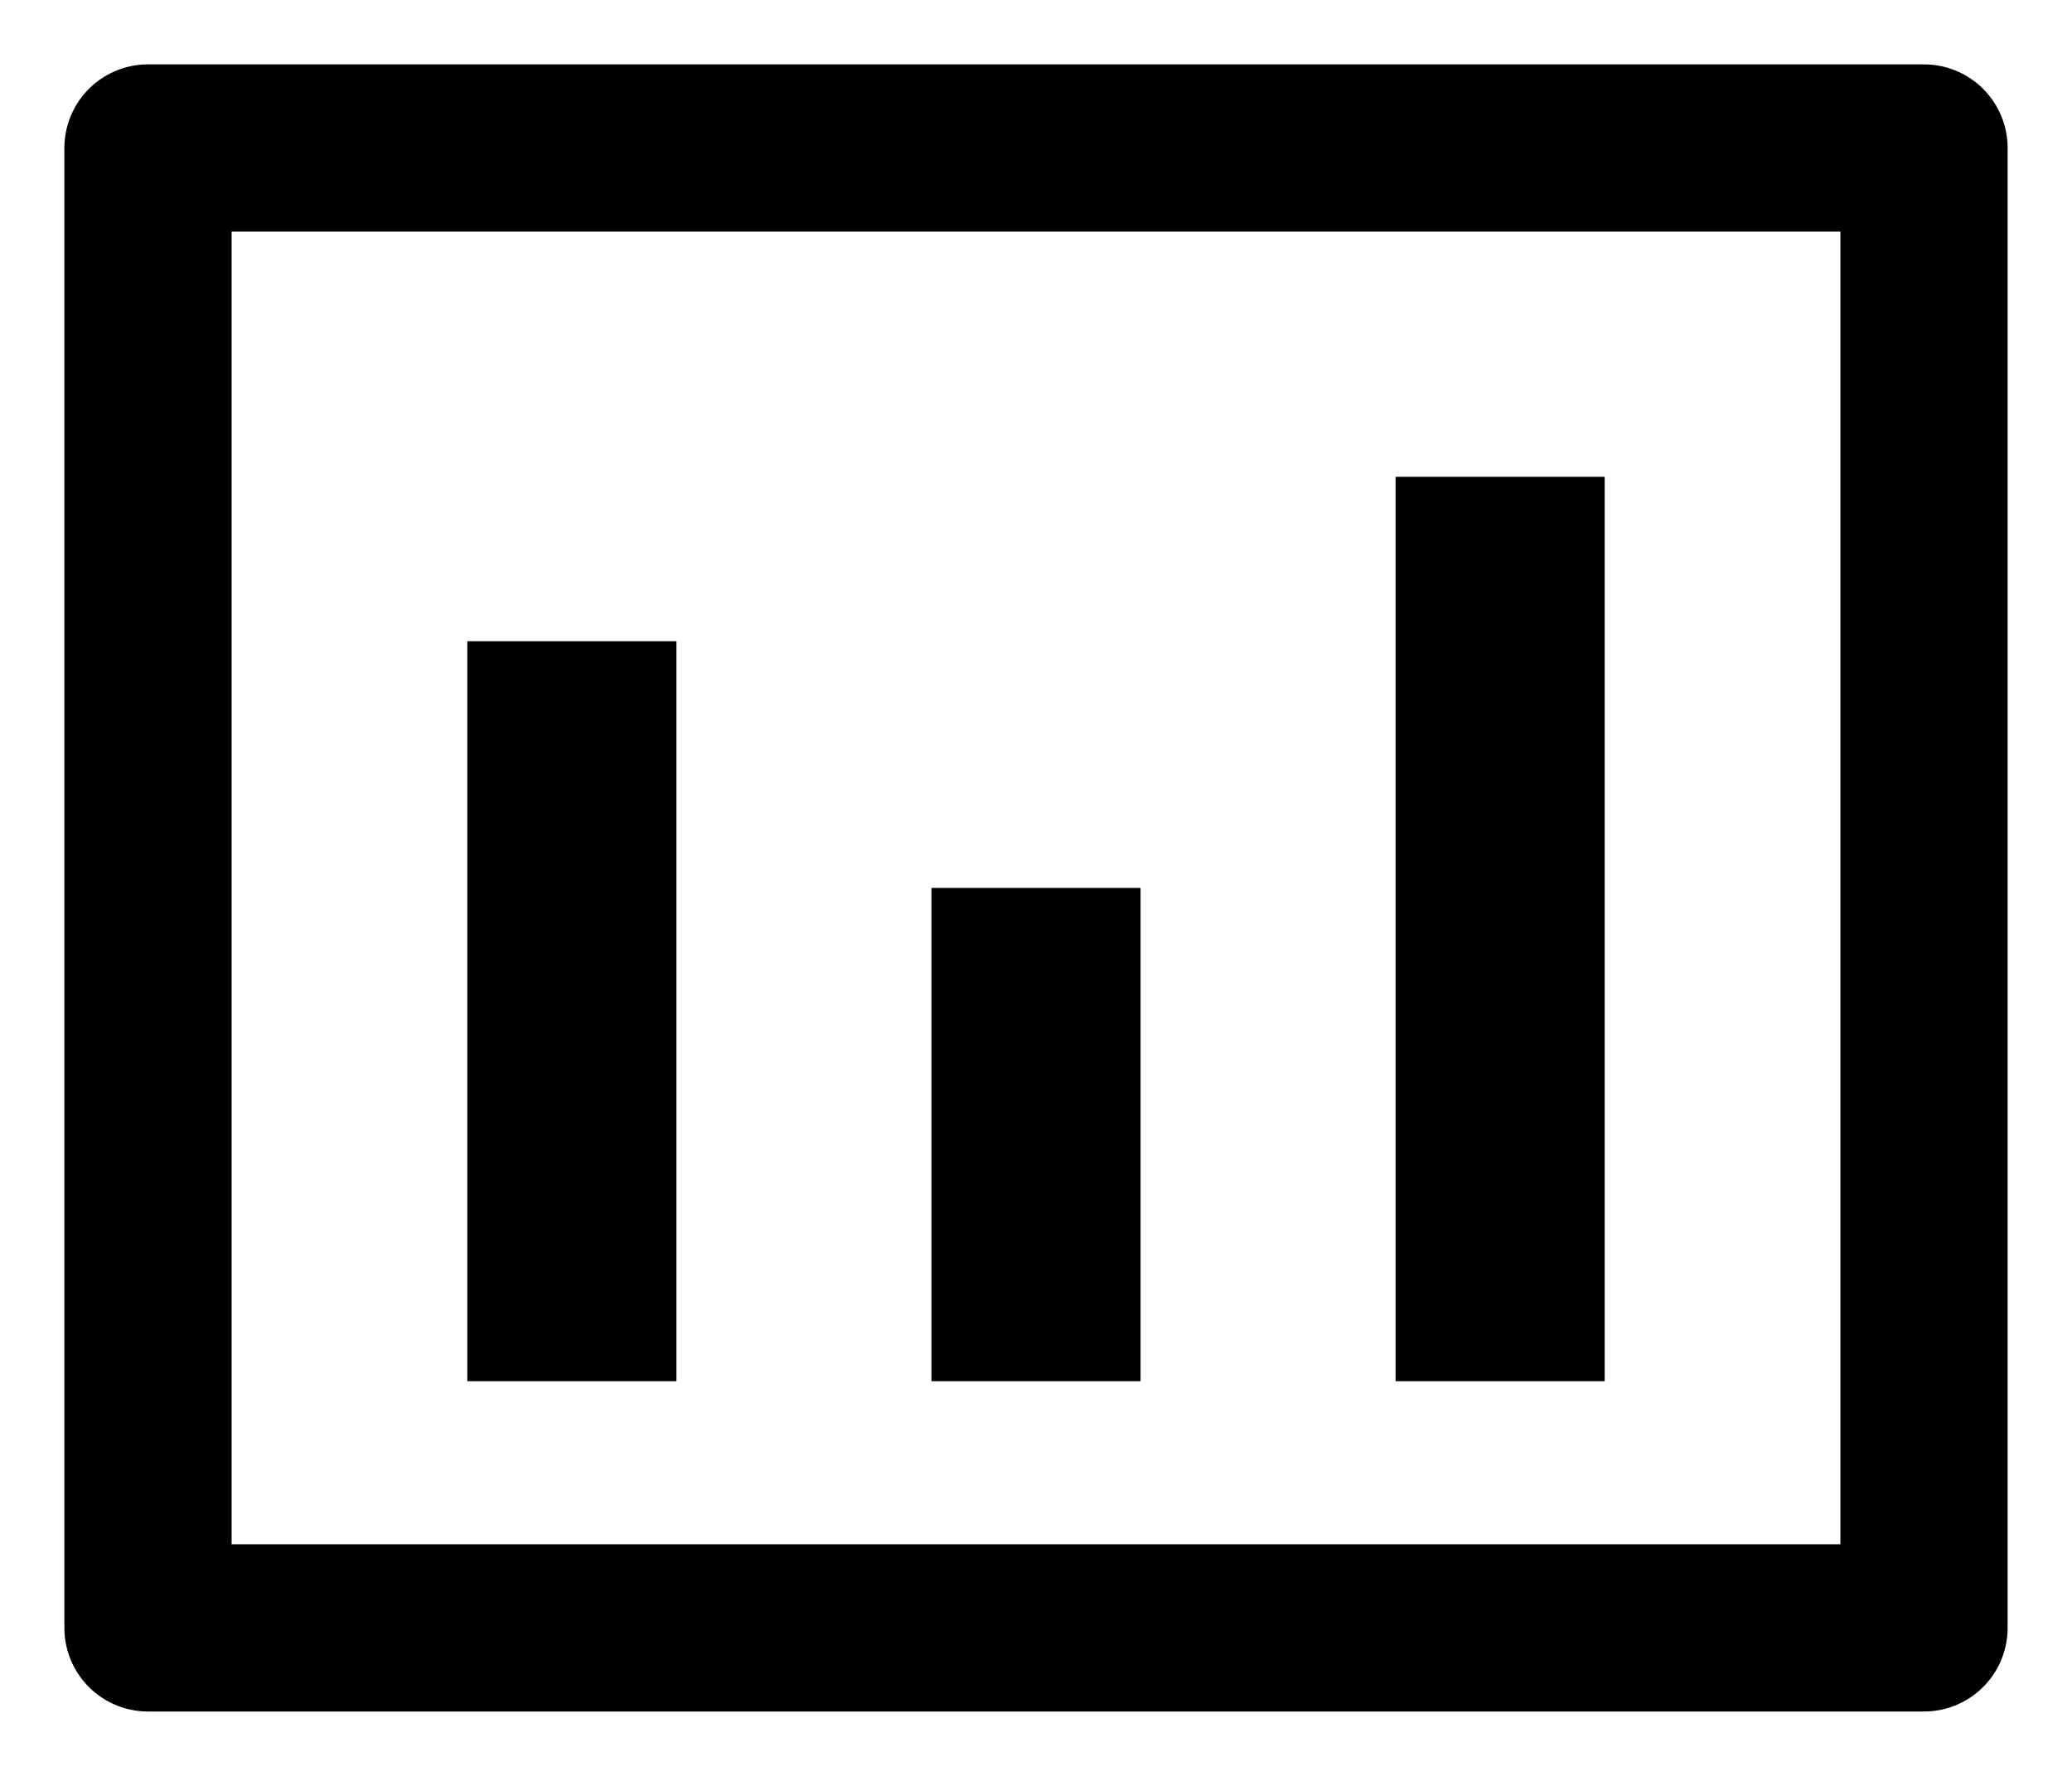
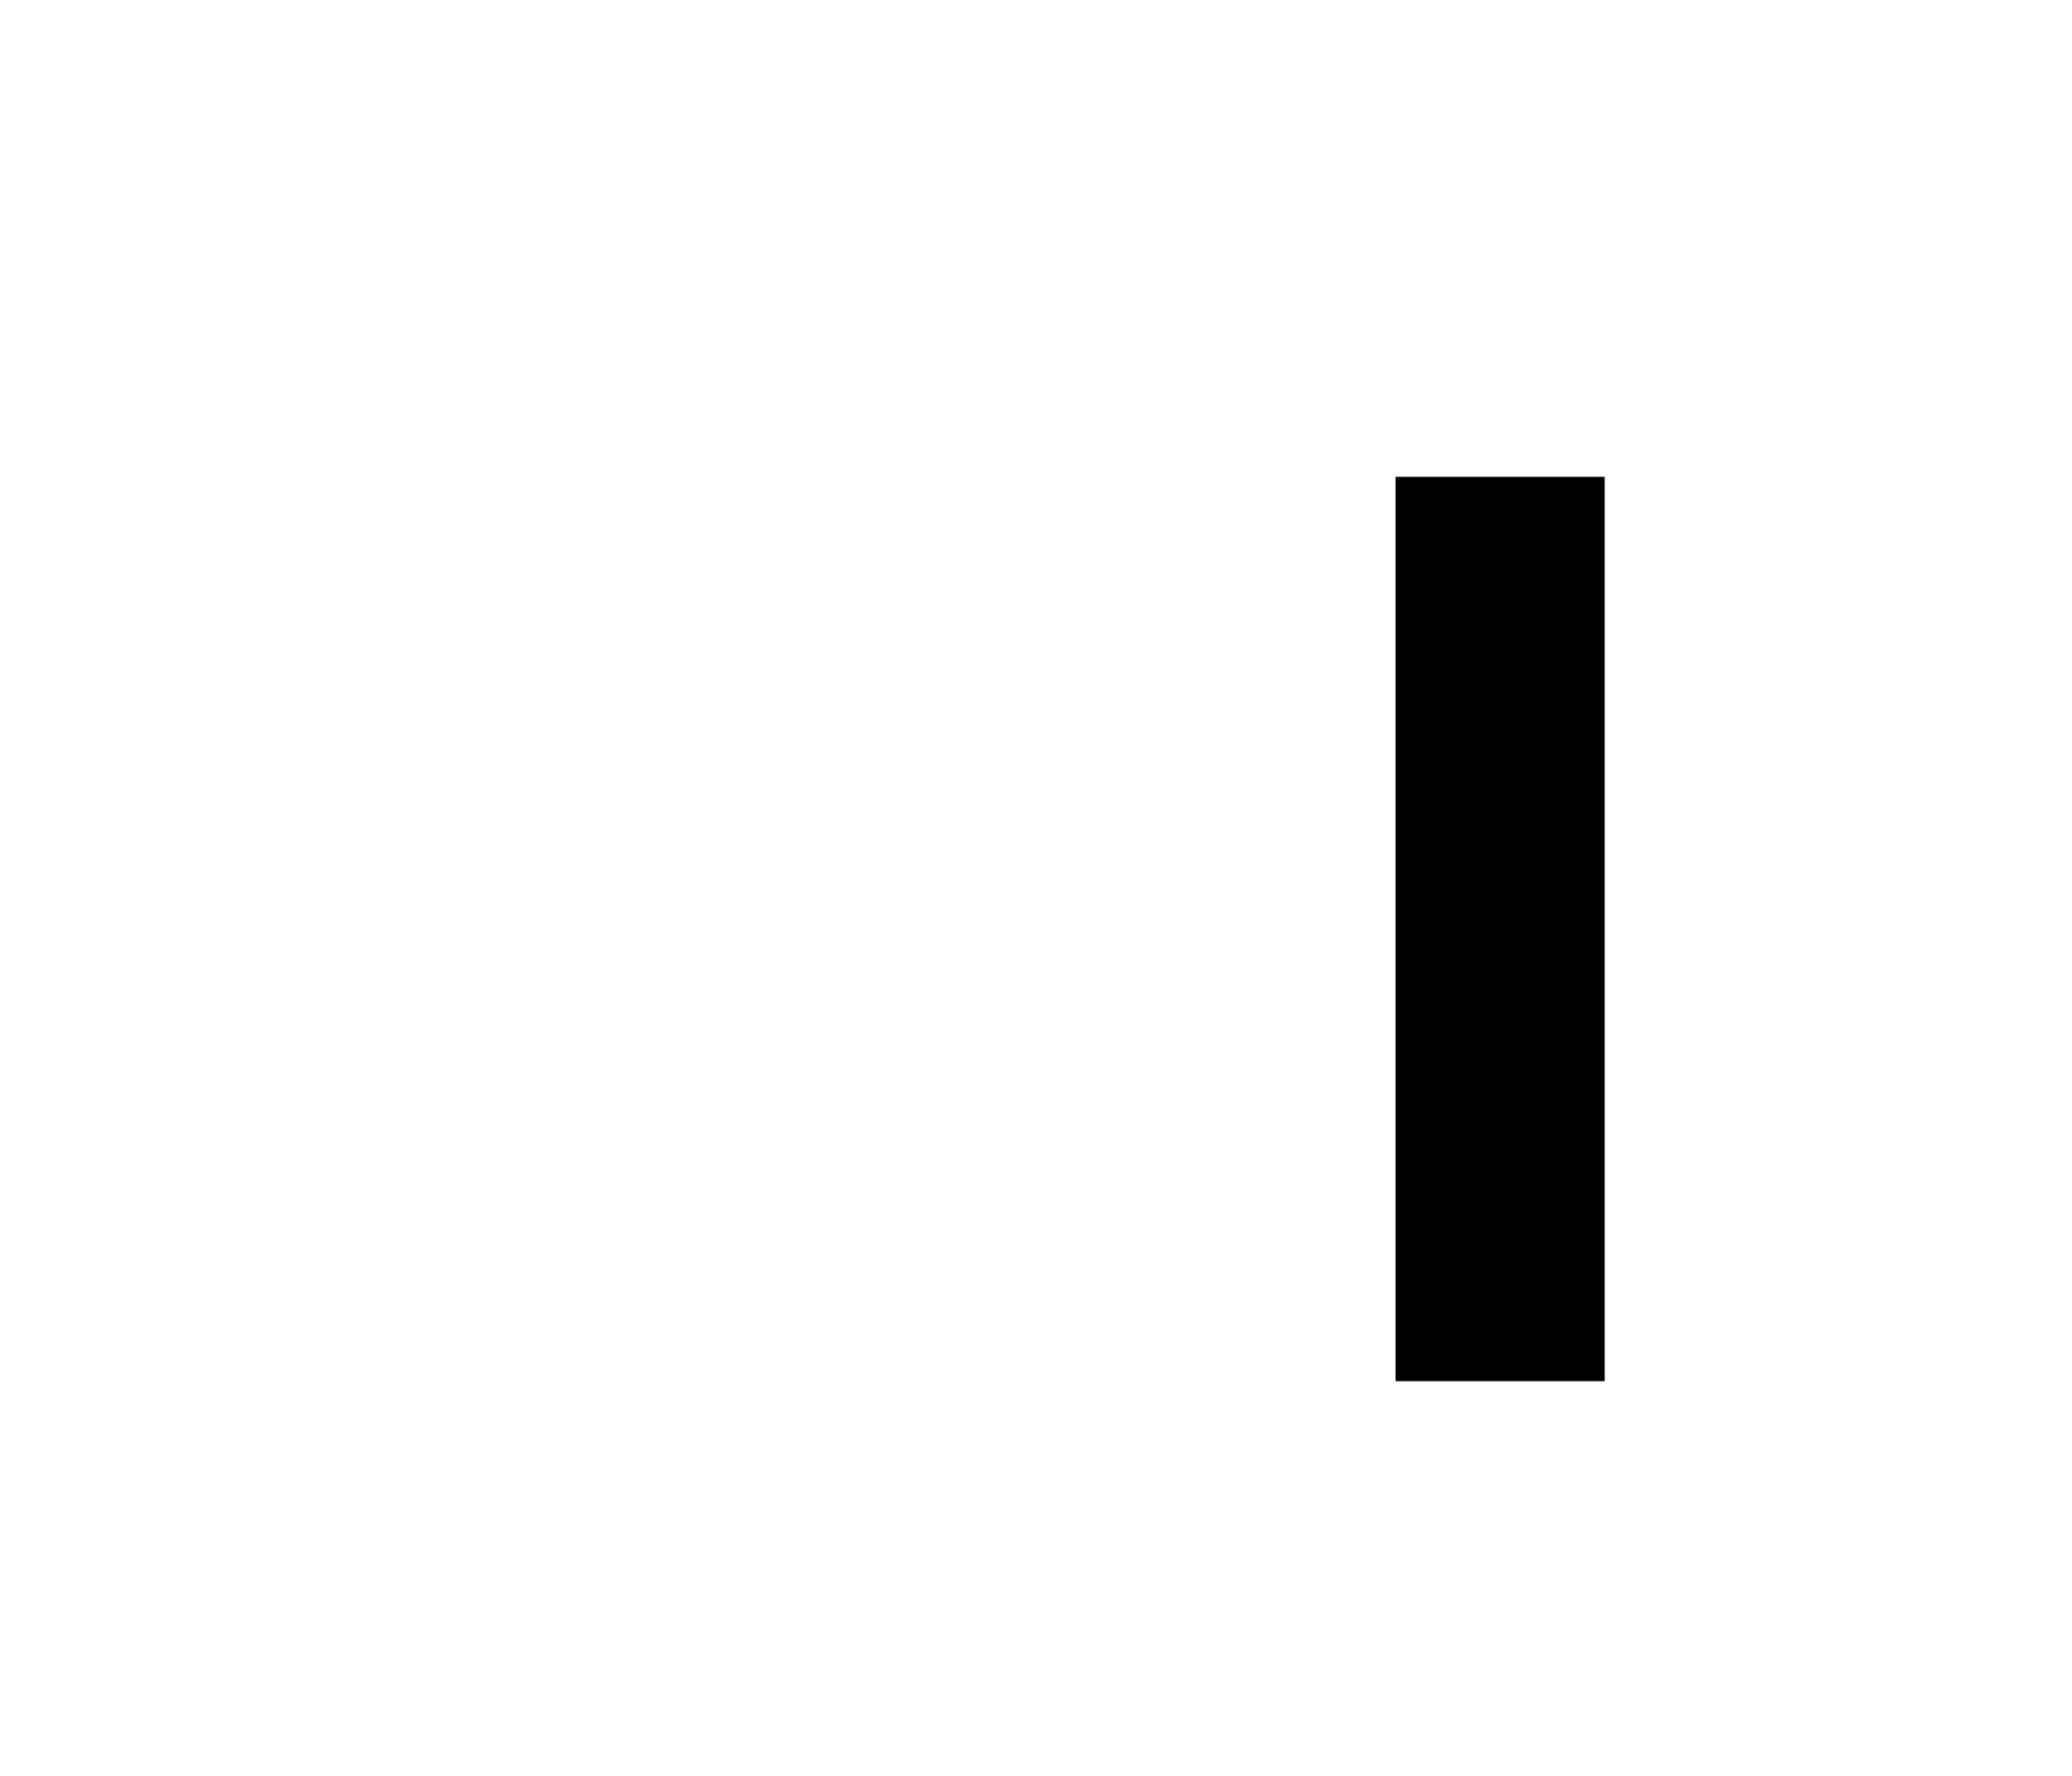
<svg xmlns="http://www.w3.org/2000/svg" width="14px" height="12px" viewBox="0 0 14 12" version="1.1">
  <title>streamlinehq-presentation-square-bar-chart-work-office-64</title>
  <g id="Page-1" stroke="none" stroke-width="1" fill="none" fill-rule="evenodd" stroke-linejoin="round">
    <g id="Homepage---New-teaser-XL-Low-end-of-large" transform="translate(-1016, -1477)" stroke="#000000">
      <g id="streamlinehq-presentation-square-bar-chart-work-office-64" transform="translate(1017, 1478)">
-         <polygon id="Path" stroke-width="1.13" points="12 0 0 0 0 10 12 10" />
-         <line x1="6" y1="5" x2="6" y2="8.333" id="Path" stroke-width="1.413" />
        <line x1="9.136" y1="2.222" x2="9.136" y2="8.333" id="Path" stroke-width="1.413" />
-         <line x1="2.864" y1="3.333" x2="2.864" y2="8.333" id="Path" stroke-width="1.413" />
      </g>
    </g>
  </g>
</svg>